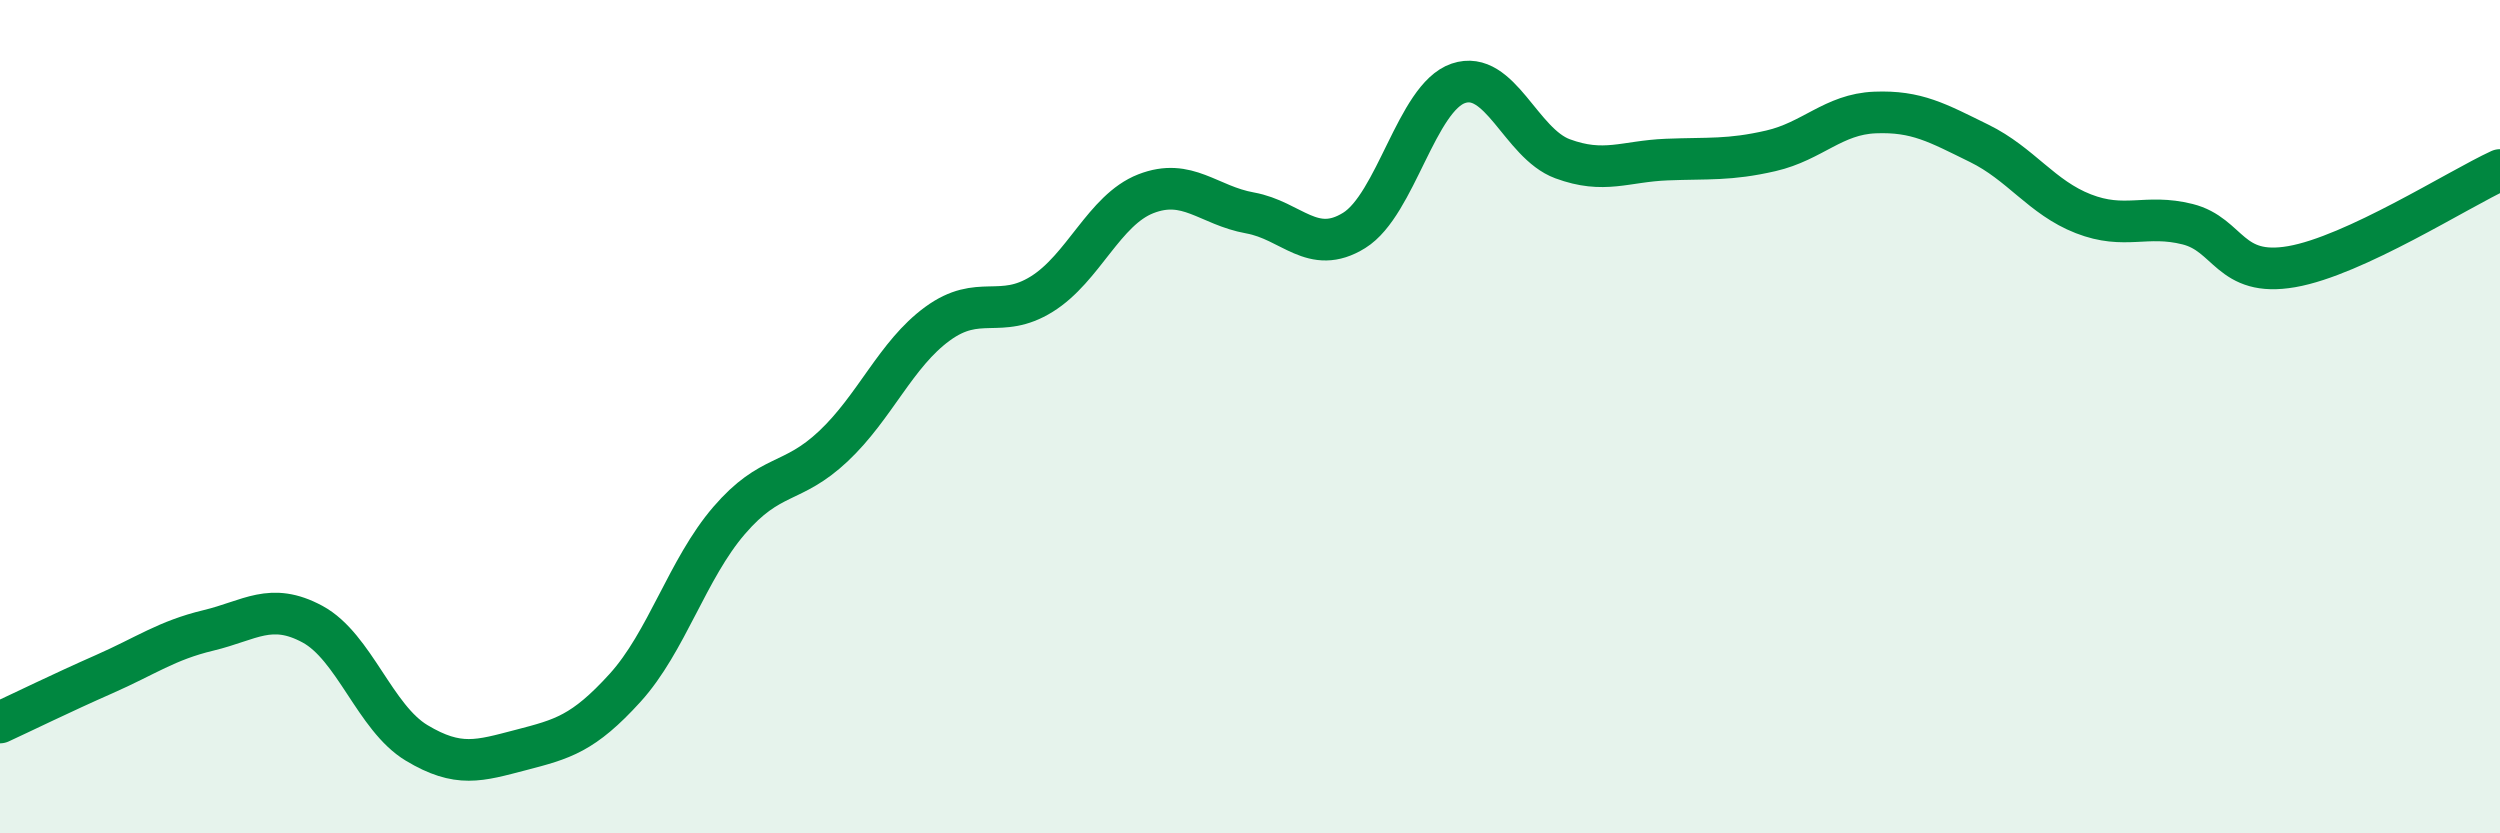
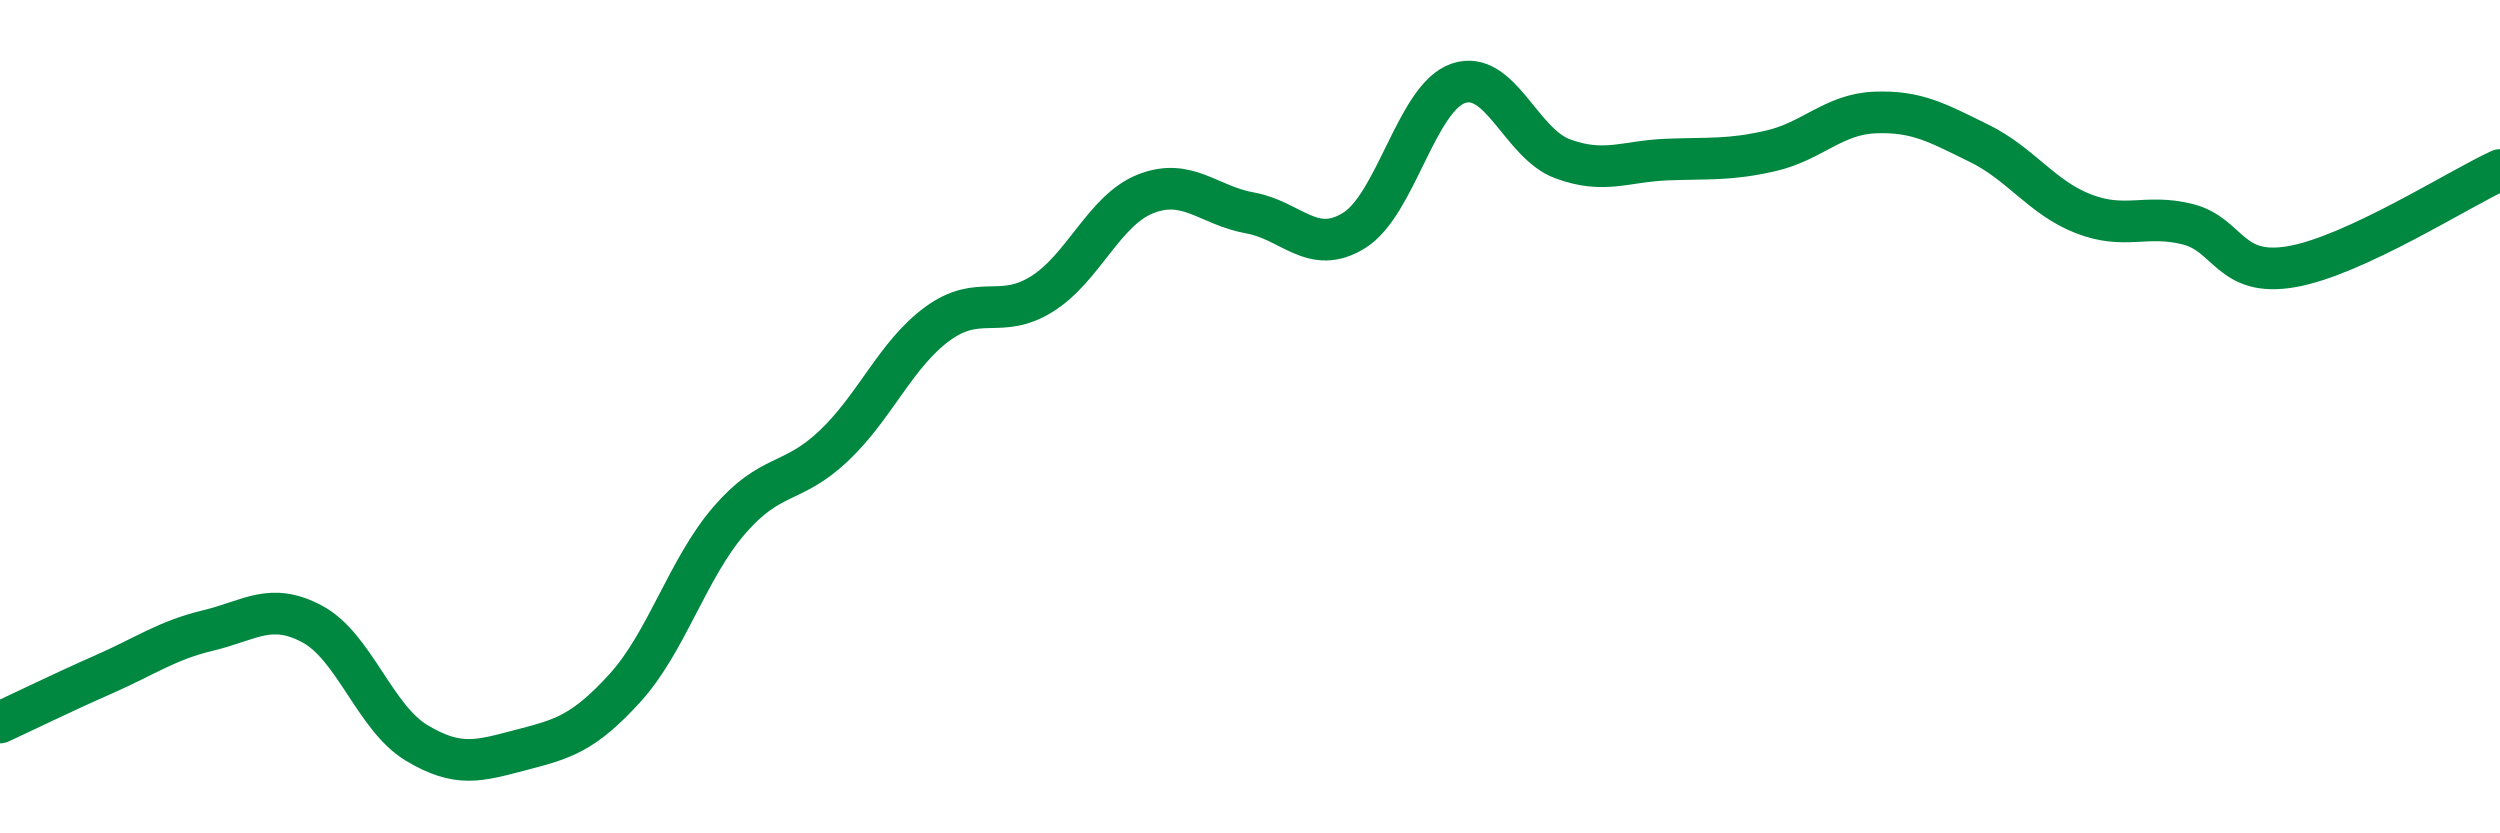
<svg xmlns="http://www.w3.org/2000/svg" width="60" height="20" viewBox="0 0 60 20">
-   <path d="M 0,17.34 C 0.5,17.11 1.5,16.62 2.5,16.18 C 3.5,15.74 4,15.37 5,15.13 C 6,14.89 6.5,14.44 7.5,14.98 C 8.5,15.52 9,17.23 10,17.83 C 11,18.43 11.5,18.26 12.5,18 C 13.5,17.74 14,17.61 15,16.51 C 16,15.41 16.5,13.65 17.5,12.49 C 18.5,11.33 19,11.65 20,10.71 C 21,9.77 21.5,8.5 22.5,7.77 C 23.5,7.04 24,7.68 25,7.06 C 26,6.44 26.5,5.04 27.5,4.65 C 28.5,4.26 29,4.93 30,5.11 C 31,5.29 31.5,6.15 32.5,5.53 C 33.5,4.91 34,2.34 35,2 C 36,1.66 36.5,3.44 37.5,3.81 C 38.5,4.18 39,3.87 40,3.83 C 41,3.79 41.5,3.85 42.5,3.62 C 43.5,3.39 44,2.74 45,2.7 C 46,2.66 46.5,2.95 47.5,3.44 C 48.5,3.93 49,4.74 50,5.13 C 51,5.52 51.5,5.13 52.5,5.38 C 53.5,5.63 53.5,6.66 55,6.4 C 56.5,6.14 59,4.54 60,4.08L60 20L0 20Z" fill="#008740" opacity="0.1" stroke-linecap="round" stroke-linejoin="round" />
  <path d="M 0,17.34 C 0.5,17.11 1.5,16.62 2.5,16.18 C 3.5,15.74 4,15.37 5,15.13 C 6,14.89 6.5,14.44 7.5,14.98 C 8.5,15.52 9,17.23 10,17.83 C 11,18.43 11.5,18.26 12.5,18 C 13.5,17.74 14,17.61 15,16.51 C 16,15.41 16.5,13.65 17.5,12.49 C 18.5,11.33 19,11.65 20,10.71 C 21,9.77 21.5,8.5 22.5,7.77 C 23.5,7.04 24,7.68 25,7.06 C 26,6.44 26.5,5.04 27.5,4.65 C 28.5,4.26 29,4.93 30,5.11 C 31,5.29 31.5,6.15 32.5,5.53 C 33.5,4.91 34,2.34 35,2 C 36,1.66 36.5,3.44 37.5,3.81 C 38.5,4.18 39,3.87 40,3.83 C 41,3.79 41.5,3.85 42.5,3.62 C 43.5,3.39 44,2.74 45,2.7 C 46,2.66 46.5,2.95 47.5,3.44 C 48.5,3.93 49,4.74 50,5.13 C 51,5.52 51.5,5.13 52.5,5.38 C 53.5,5.63 53.5,6.66 55,6.4 C 56.5,6.14 59,4.54 60,4.08" stroke="#008740" stroke-width="1" fill="none" stroke-linecap="round" stroke-linejoin="round" />
</svg>